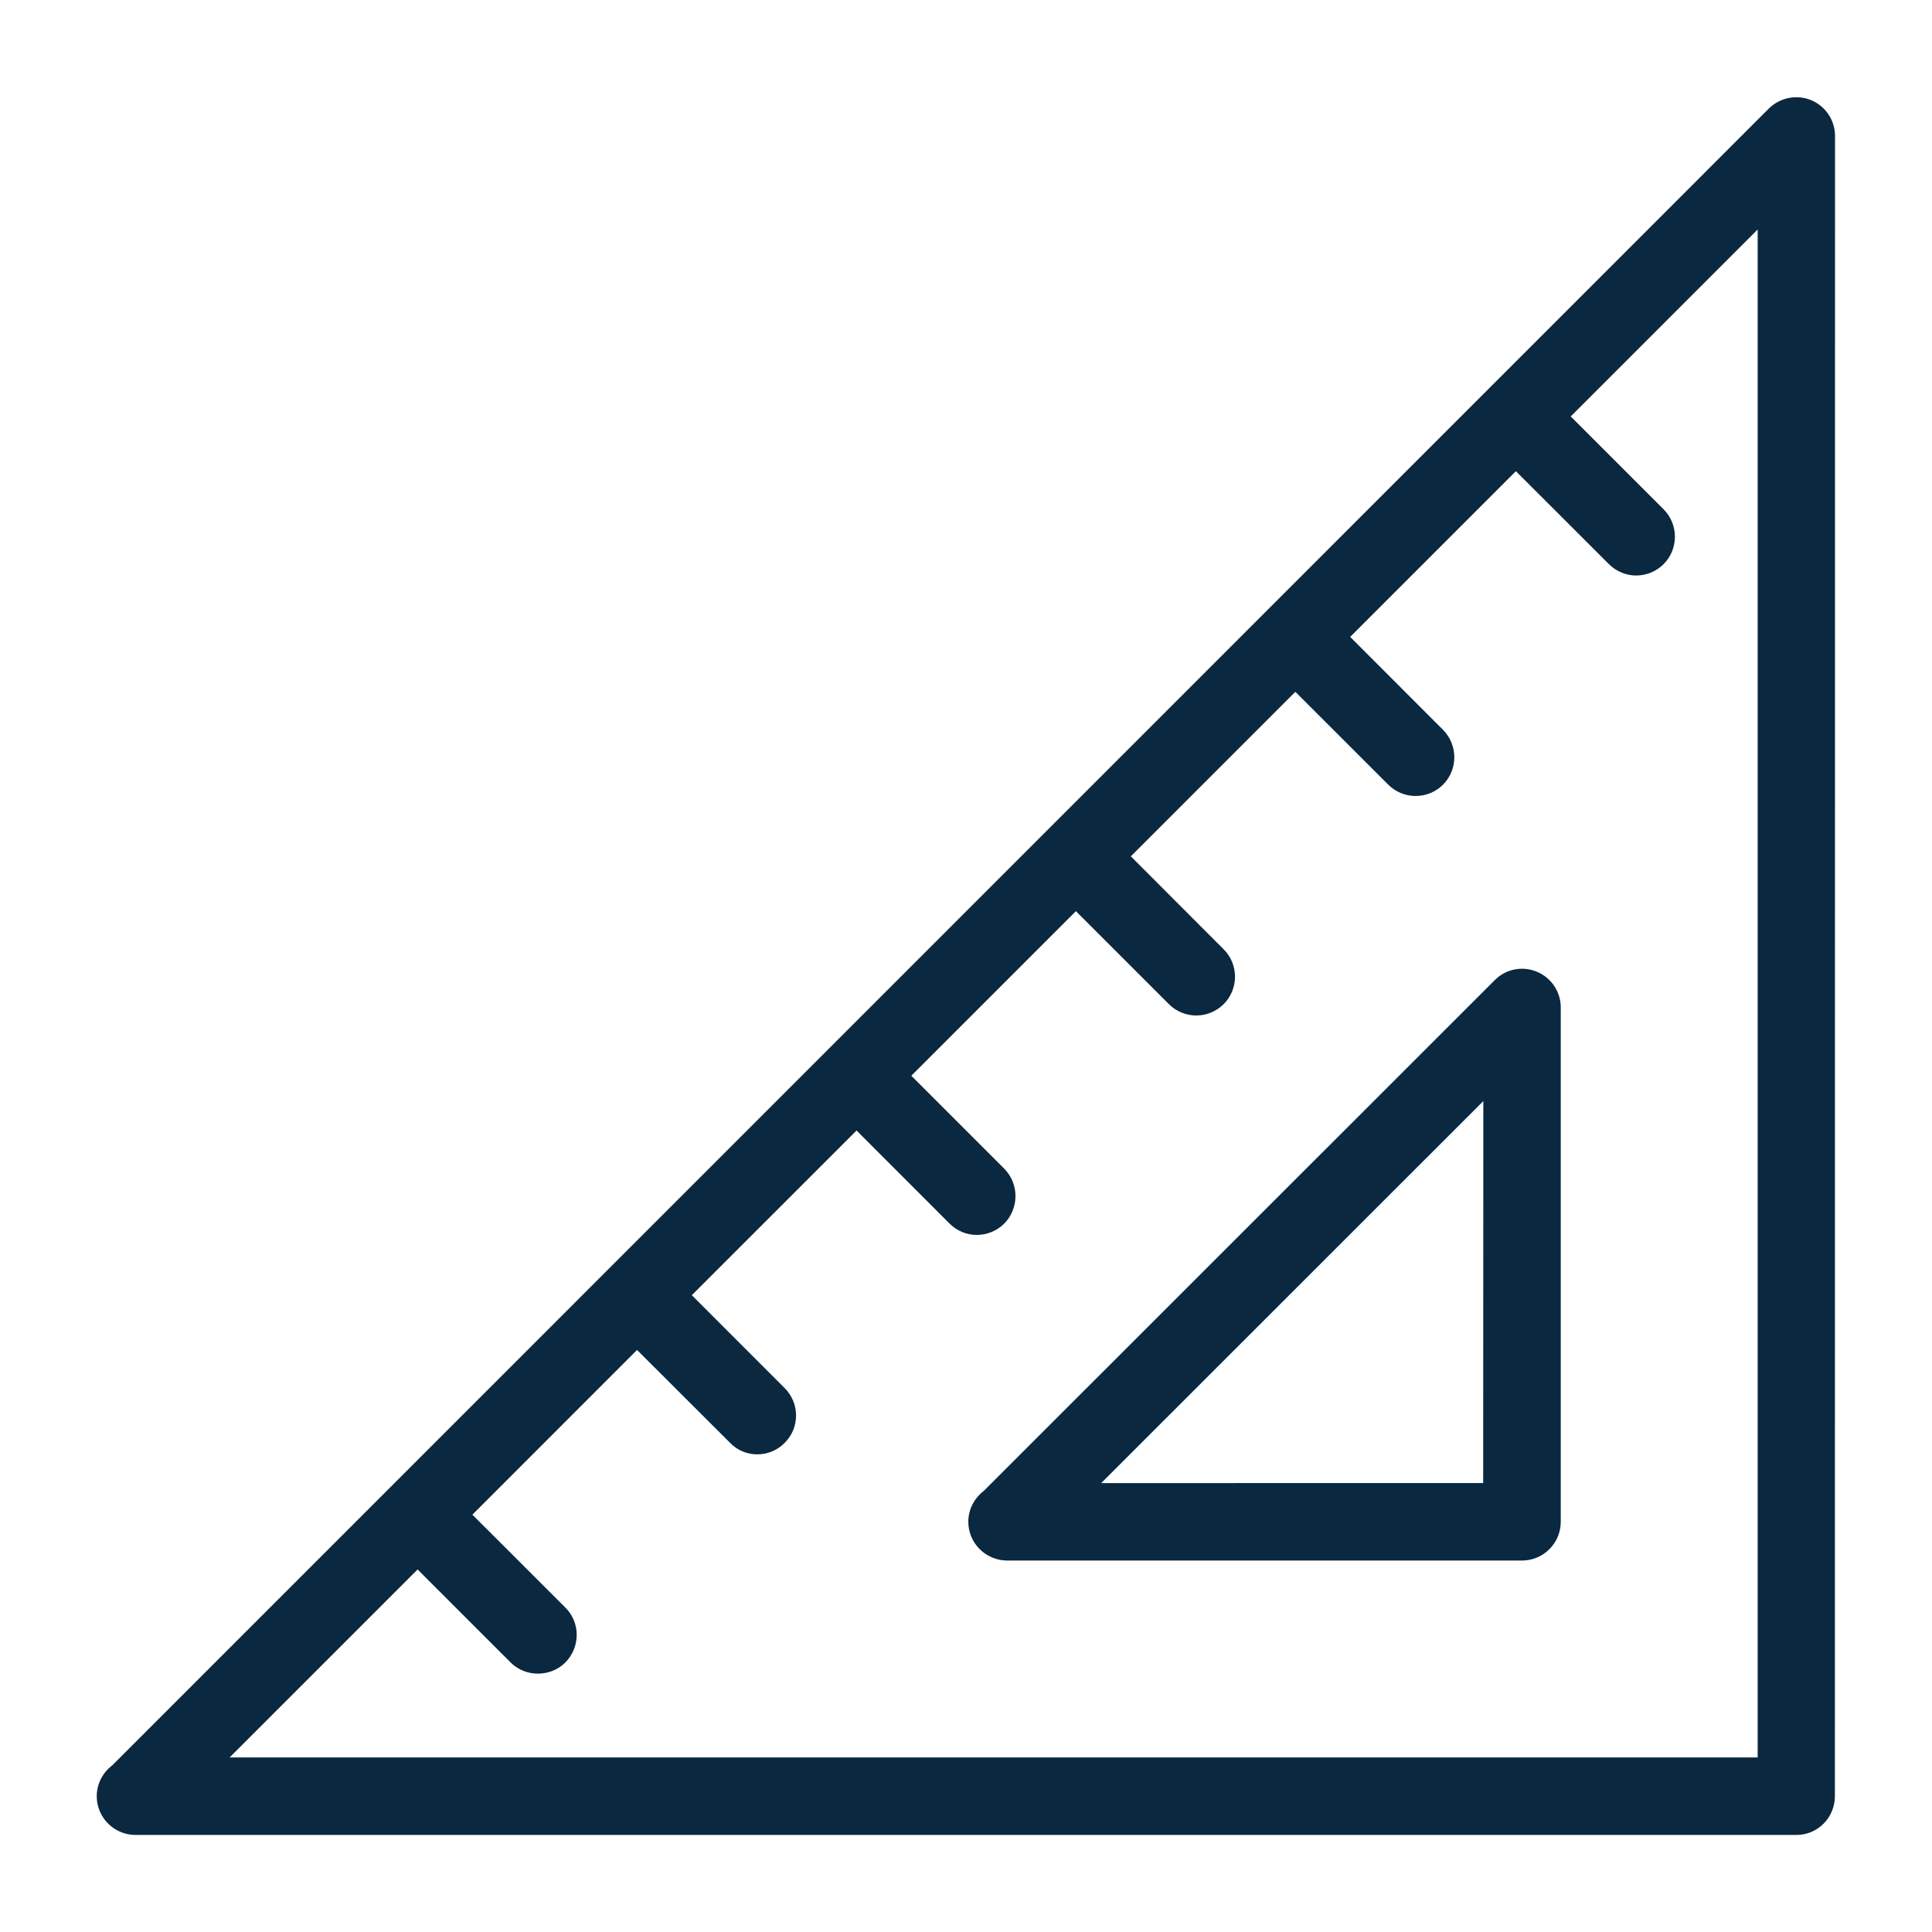
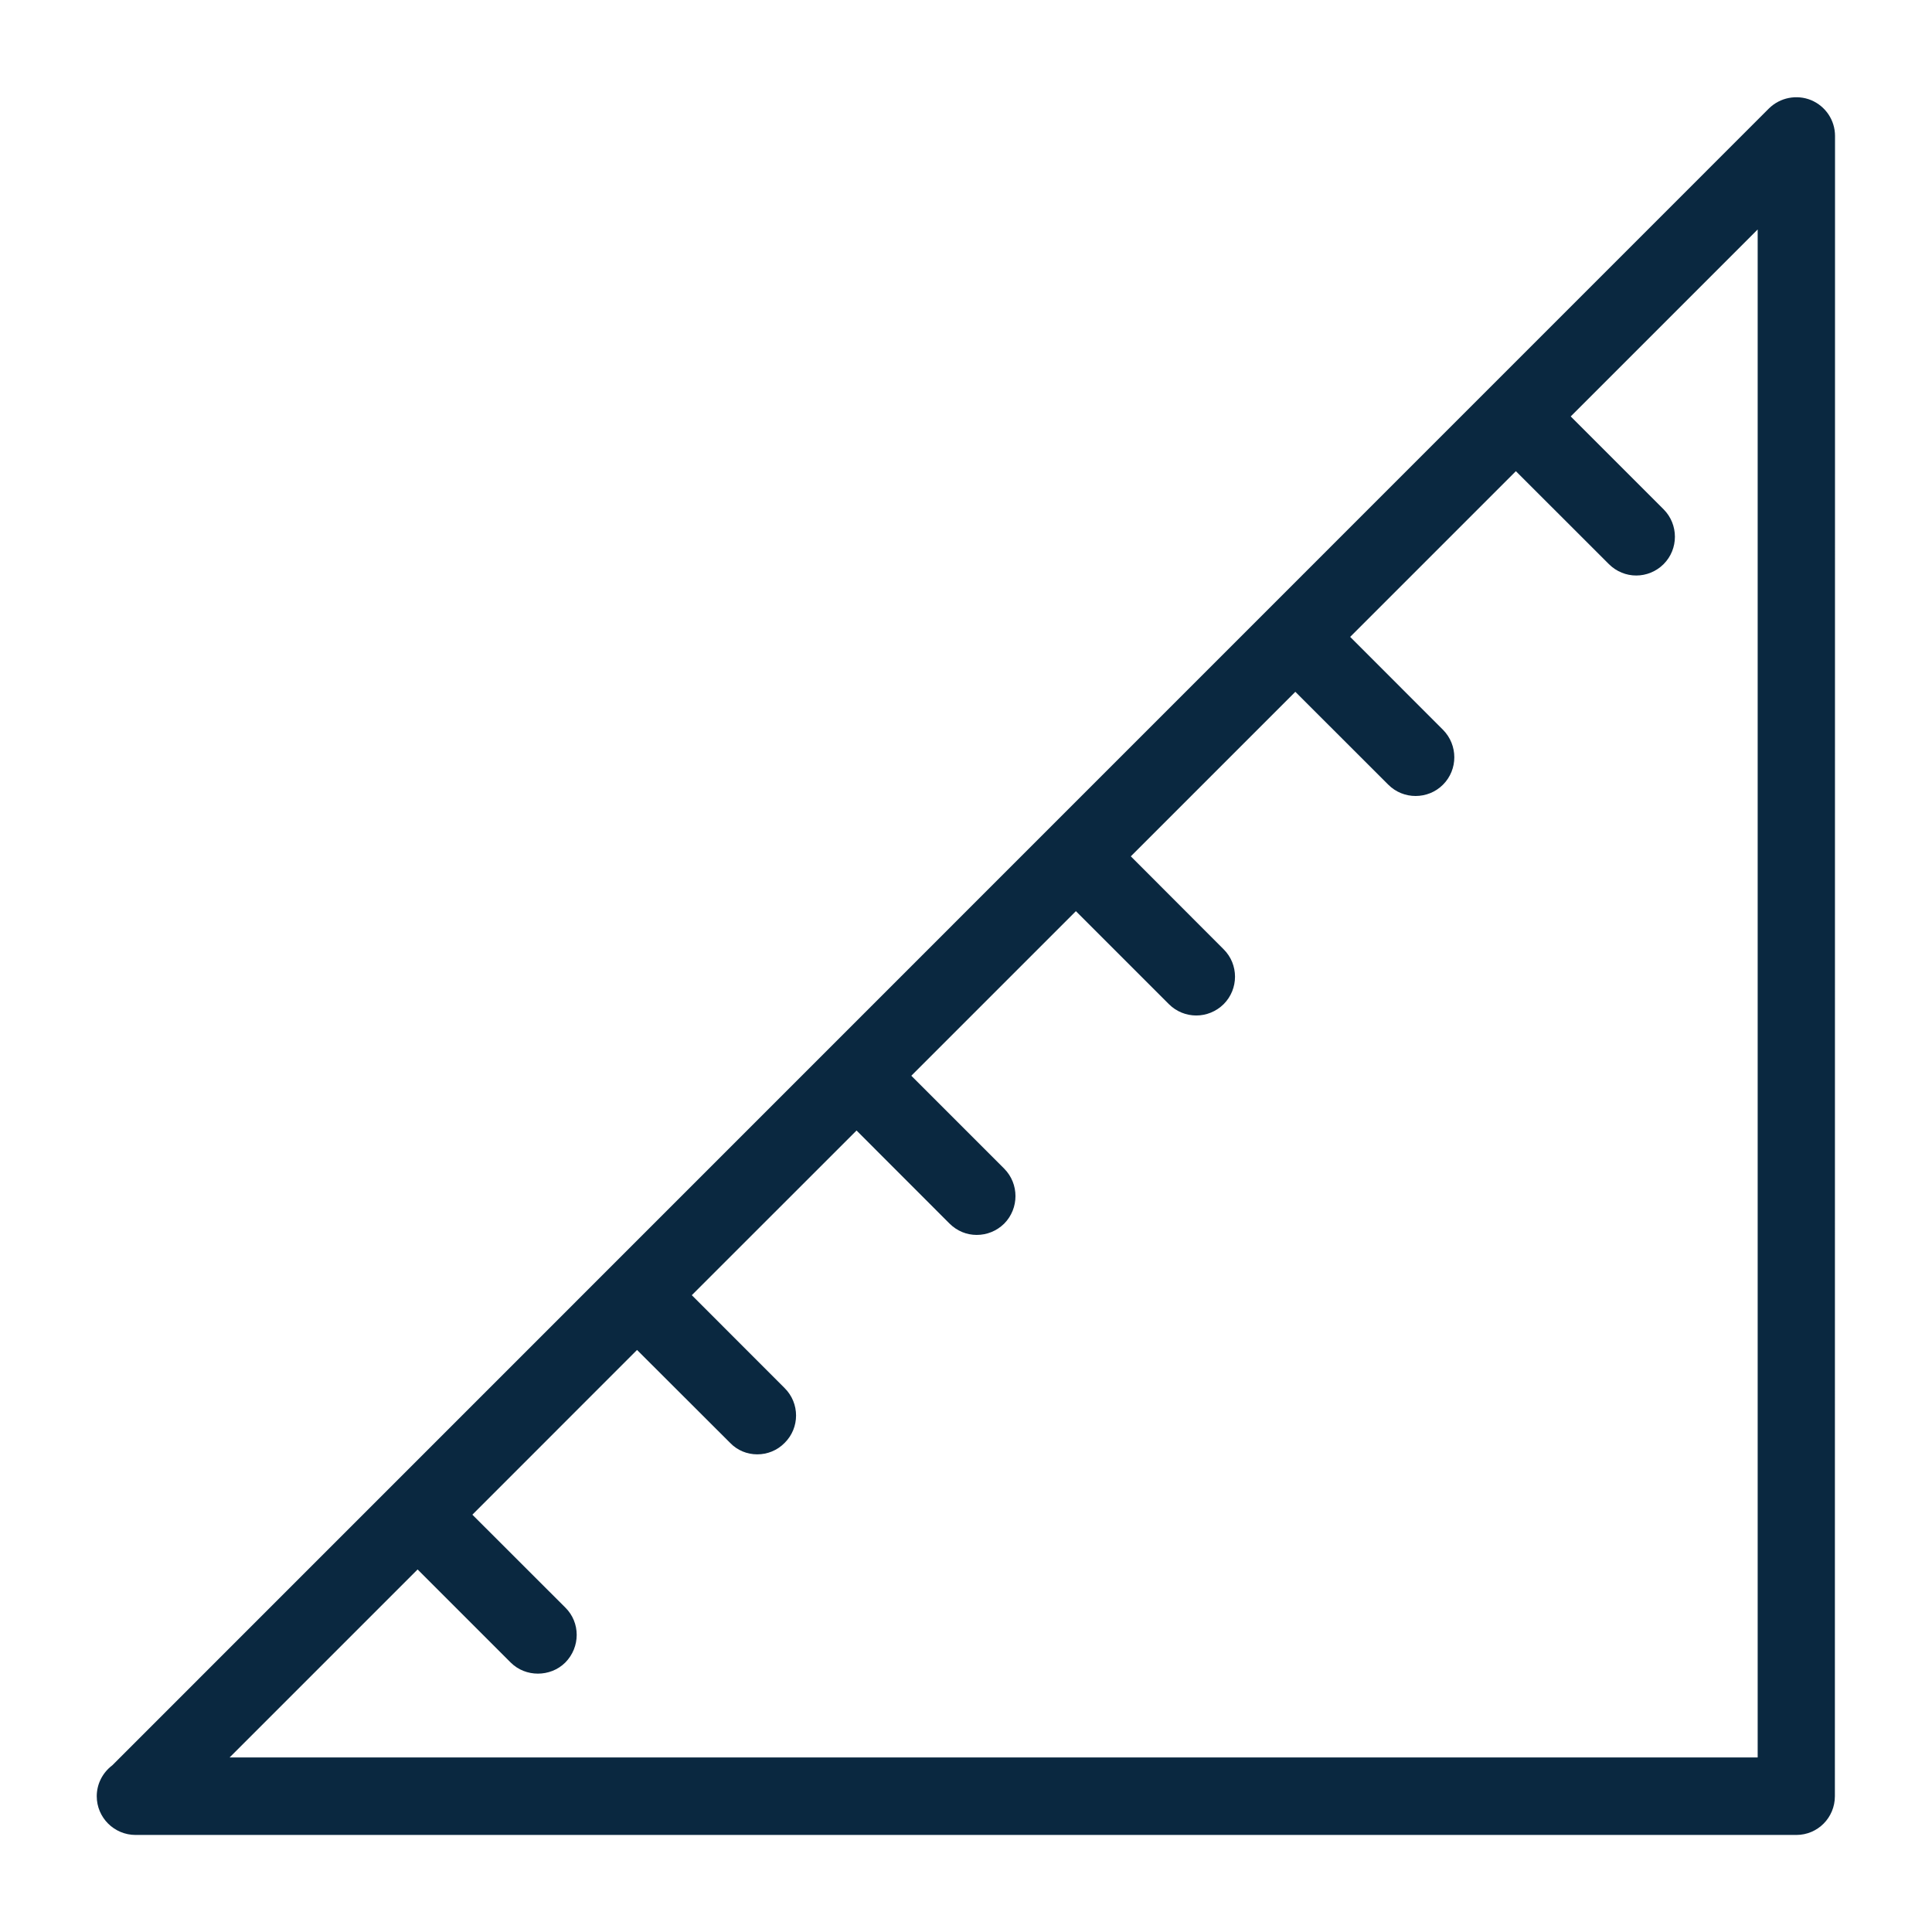
<svg xmlns="http://www.w3.org/2000/svg" width="26" height="26" viewBox="0 0 26 26" fill="none">
  <path d="M1.508 23.76L23.805 1.46C23.955 1.312 24.18 1.268 24.374 1.348C24.569 1.43 24.695 1.619 24.695 1.83L24.693 24.173C24.693 24.46 24.463 24.694 24.174 24.694H1.825C1.536 24.694 1.302 24.46 1.302 24.173C1.302 24.004 1.384 23.855 1.507 23.76L1.508 23.76ZM23.654 23.651V3.088L21.138 5.604L22.388 6.854C22.591 7.058 22.591 7.389 22.388 7.592C22.287 7.693 22.153 7.745 22.019 7.745C21.887 7.745 21.753 7.693 21.652 7.592L20.4 6.341L18.17 8.571L19.42 9.822C19.622 10.027 19.622 10.356 19.42 10.559C19.319 10.661 19.185 10.712 19.05 10.712C18.917 10.712 18.783 10.661 18.682 10.559L17.432 9.31L15.218 11.524L16.468 12.776C16.671 12.978 16.671 13.309 16.468 13.513C16.365 13.615 16.231 13.666 16.099 13.666C15.965 13.666 15.832 13.615 15.73 13.513L14.479 12.262L12.264 14.477L13.515 15.728C13.716 15.931 13.716 16.262 13.515 16.466C13.412 16.568 13.279 16.619 13.144 16.619C13.01 16.619 12.88 16.568 12.776 16.464L11.527 15.214L9.31 17.43L10.56 18.681C10.764 18.884 10.764 19.215 10.56 19.417C10.46 19.52 10.326 19.572 10.191 19.572C10.057 19.572 9.925 19.521 9.825 19.417L8.573 18.167L6.357 20.384L7.608 21.634C7.812 21.835 7.812 22.166 7.608 22.373C7.507 22.474 7.372 22.523 7.239 22.523C7.106 22.523 6.973 22.474 6.872 22.373L5.62 21.121L3.09 23.651L23.654 23.651Z" fill="#0A2840" />
-   <path d="M20.115 13.191C20.264 13.04 20.488 12.996 20.682 13.077C20.876 13.157 21.004 13.346 21.004 13.558V20.479C21.004 20.767 20.771 21.001 20.482 21.001H13.555C13.266 21.001 13.031 20.767 13.031 20.479C13.031 20.311 13.113 20.162 13.236 20.067L20.115 13.191ZM19.96 19.958L19.962 14.818L14.819 19.959L19.96 19.958Z" fill="#0A2840" />
</svg>